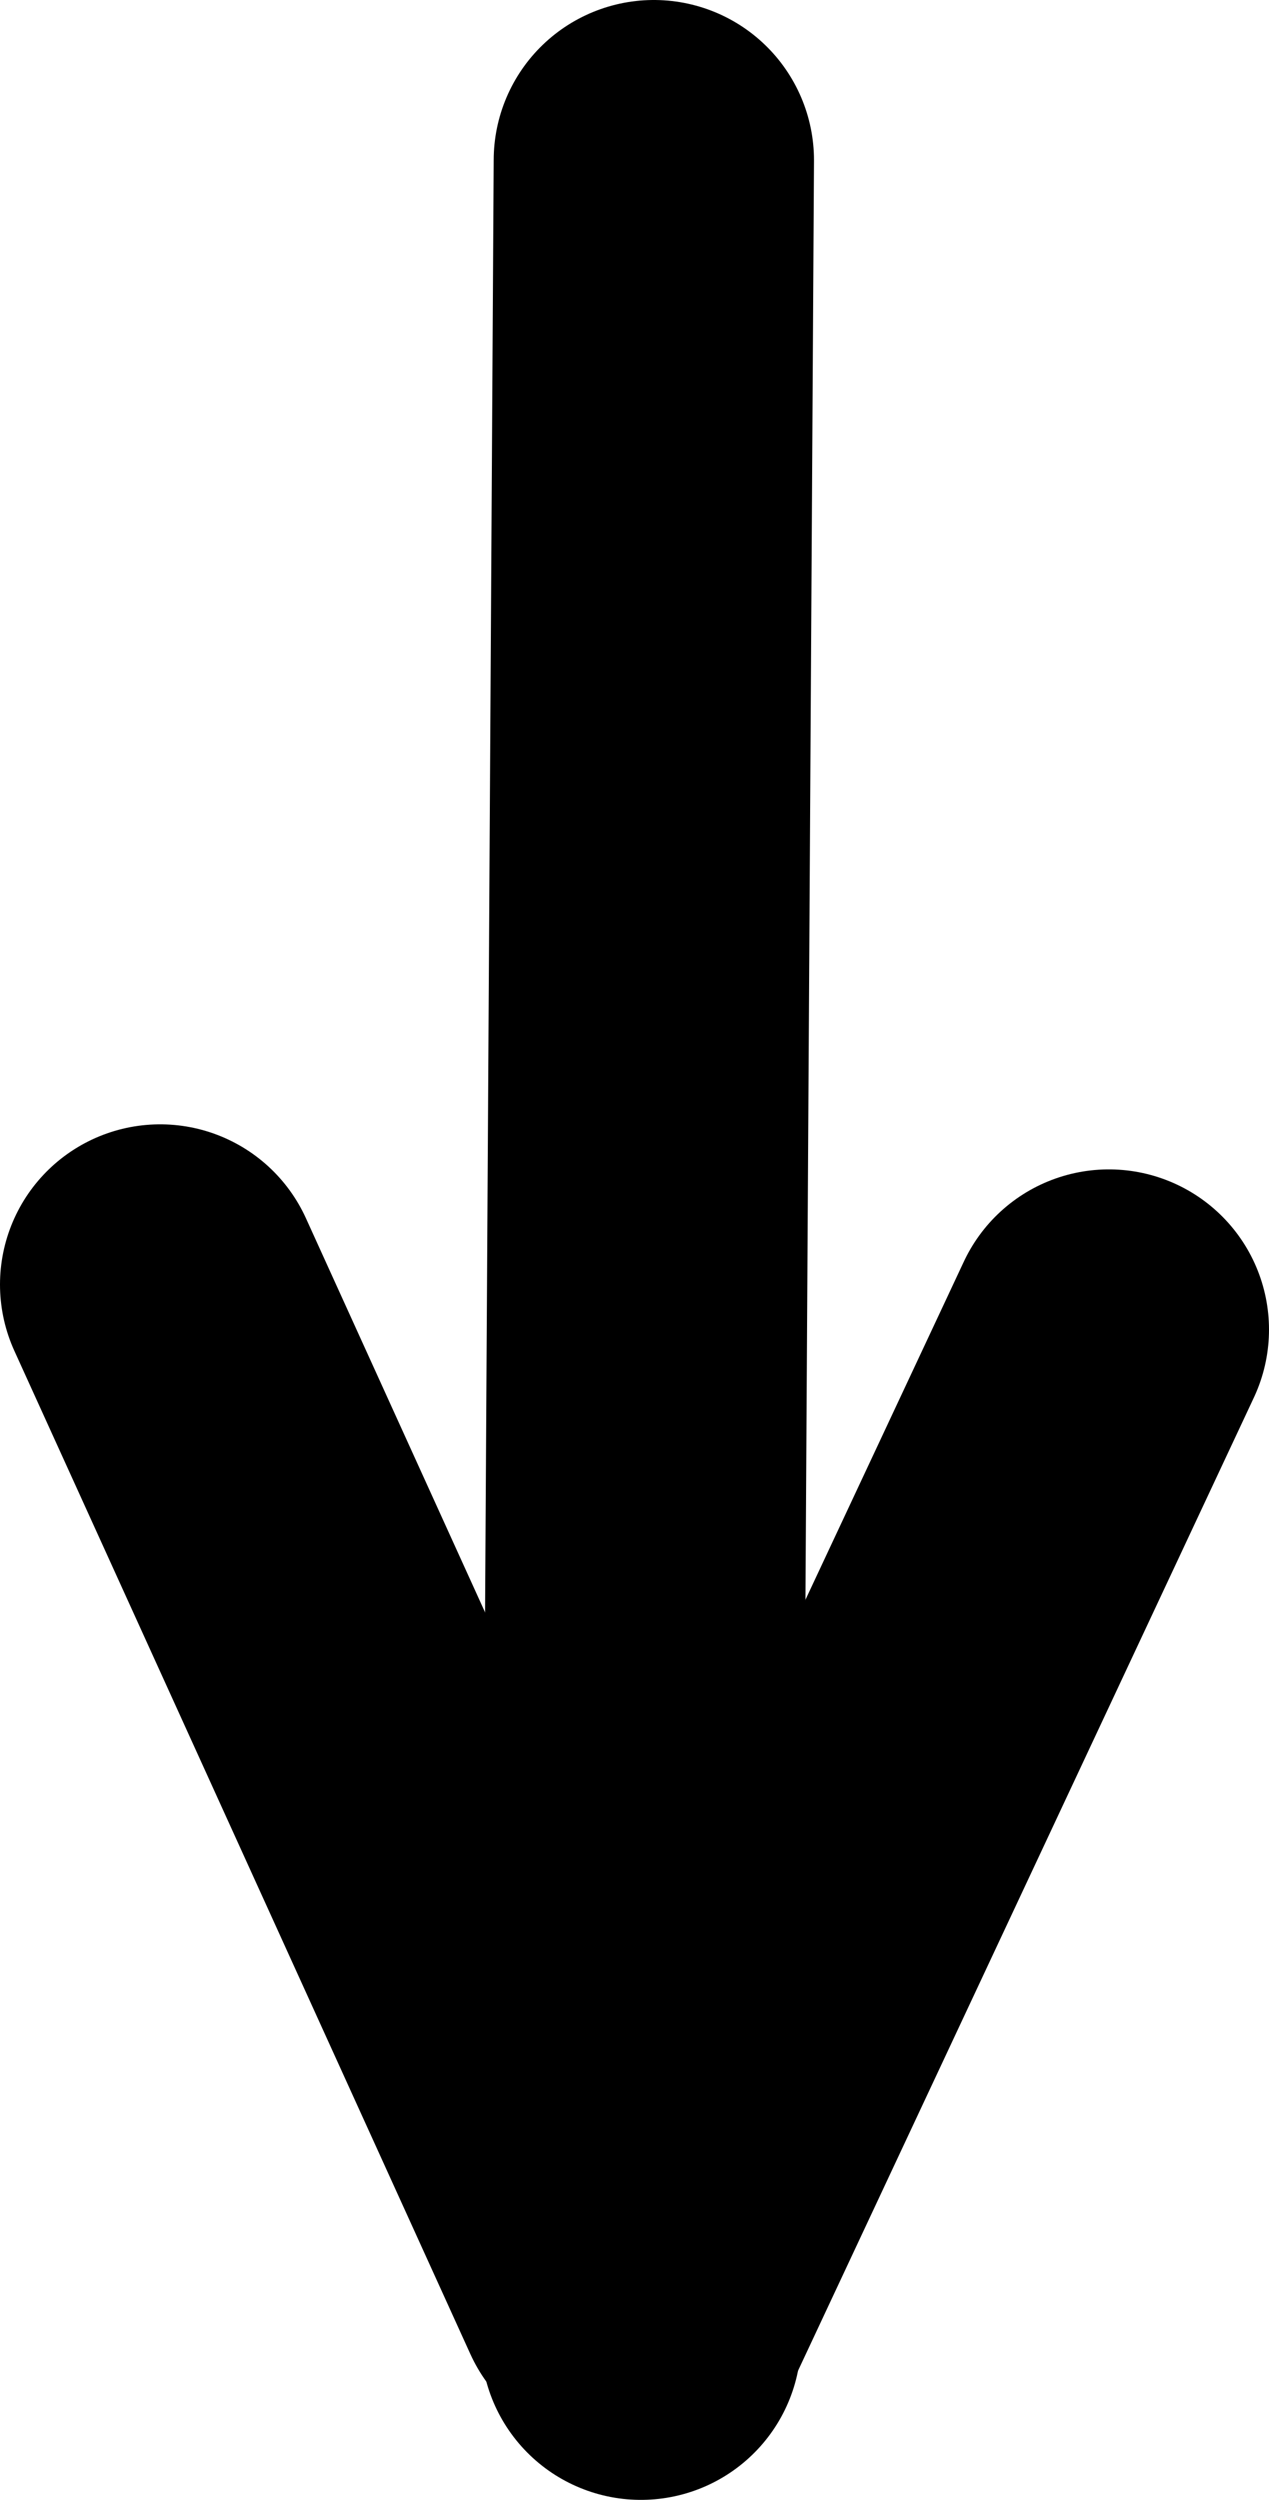
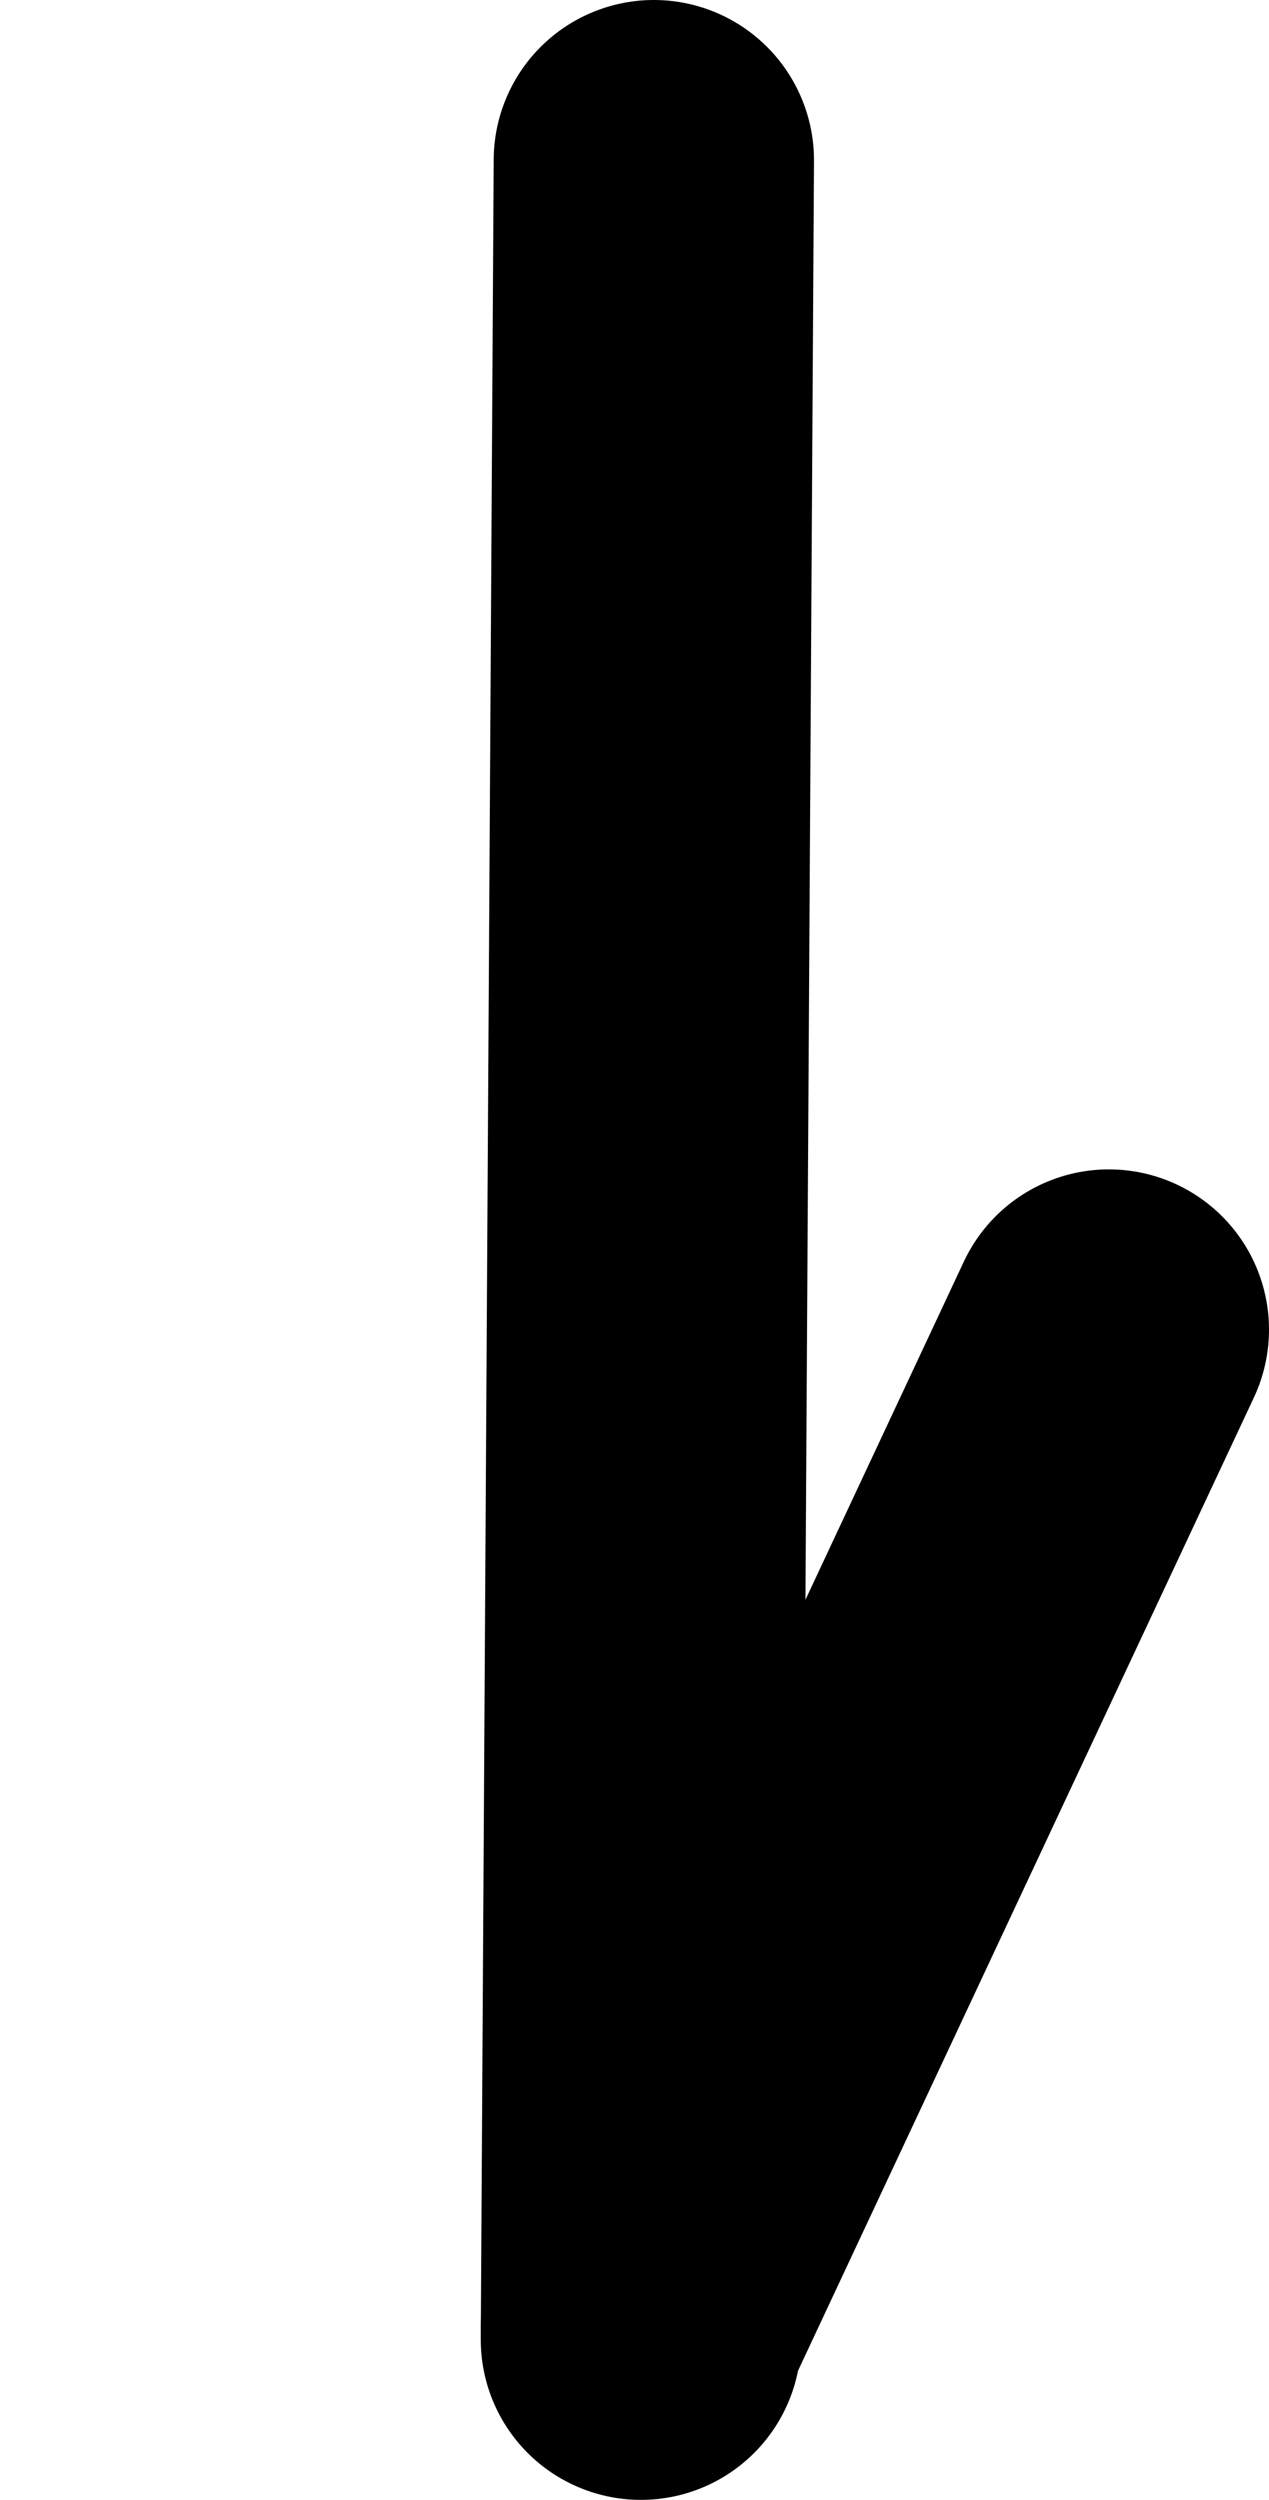
<svg xmlns="http://www.w3.org/2000/svg" version="1.1" x="0px" y="0px" width="19.81px" height="39.008px" viewBox="0 0 19.81 39.008" style="overflow:visible;enable-background:new 0 0 19.81 39.008;" xml:space="preserve">
  <style type="text/css">
	.st0{stroke:#000000;stroke-width:5;stroke-linecap:round;stroke-miterlimit:10;}
</style>
  <defs>
</defs>
  <g>
    <line class="st0" x1="10.207" y1="2.5" x2="10.005" y2="36.508" />
    <line class="st0" x1="17.31" y1="20.747" x2="10.006" y2="36.333" />
-     <line class="st0" x1="2.5" y1="20.044" x2="9.619" y2="35.699" />
  </g>
</svg>